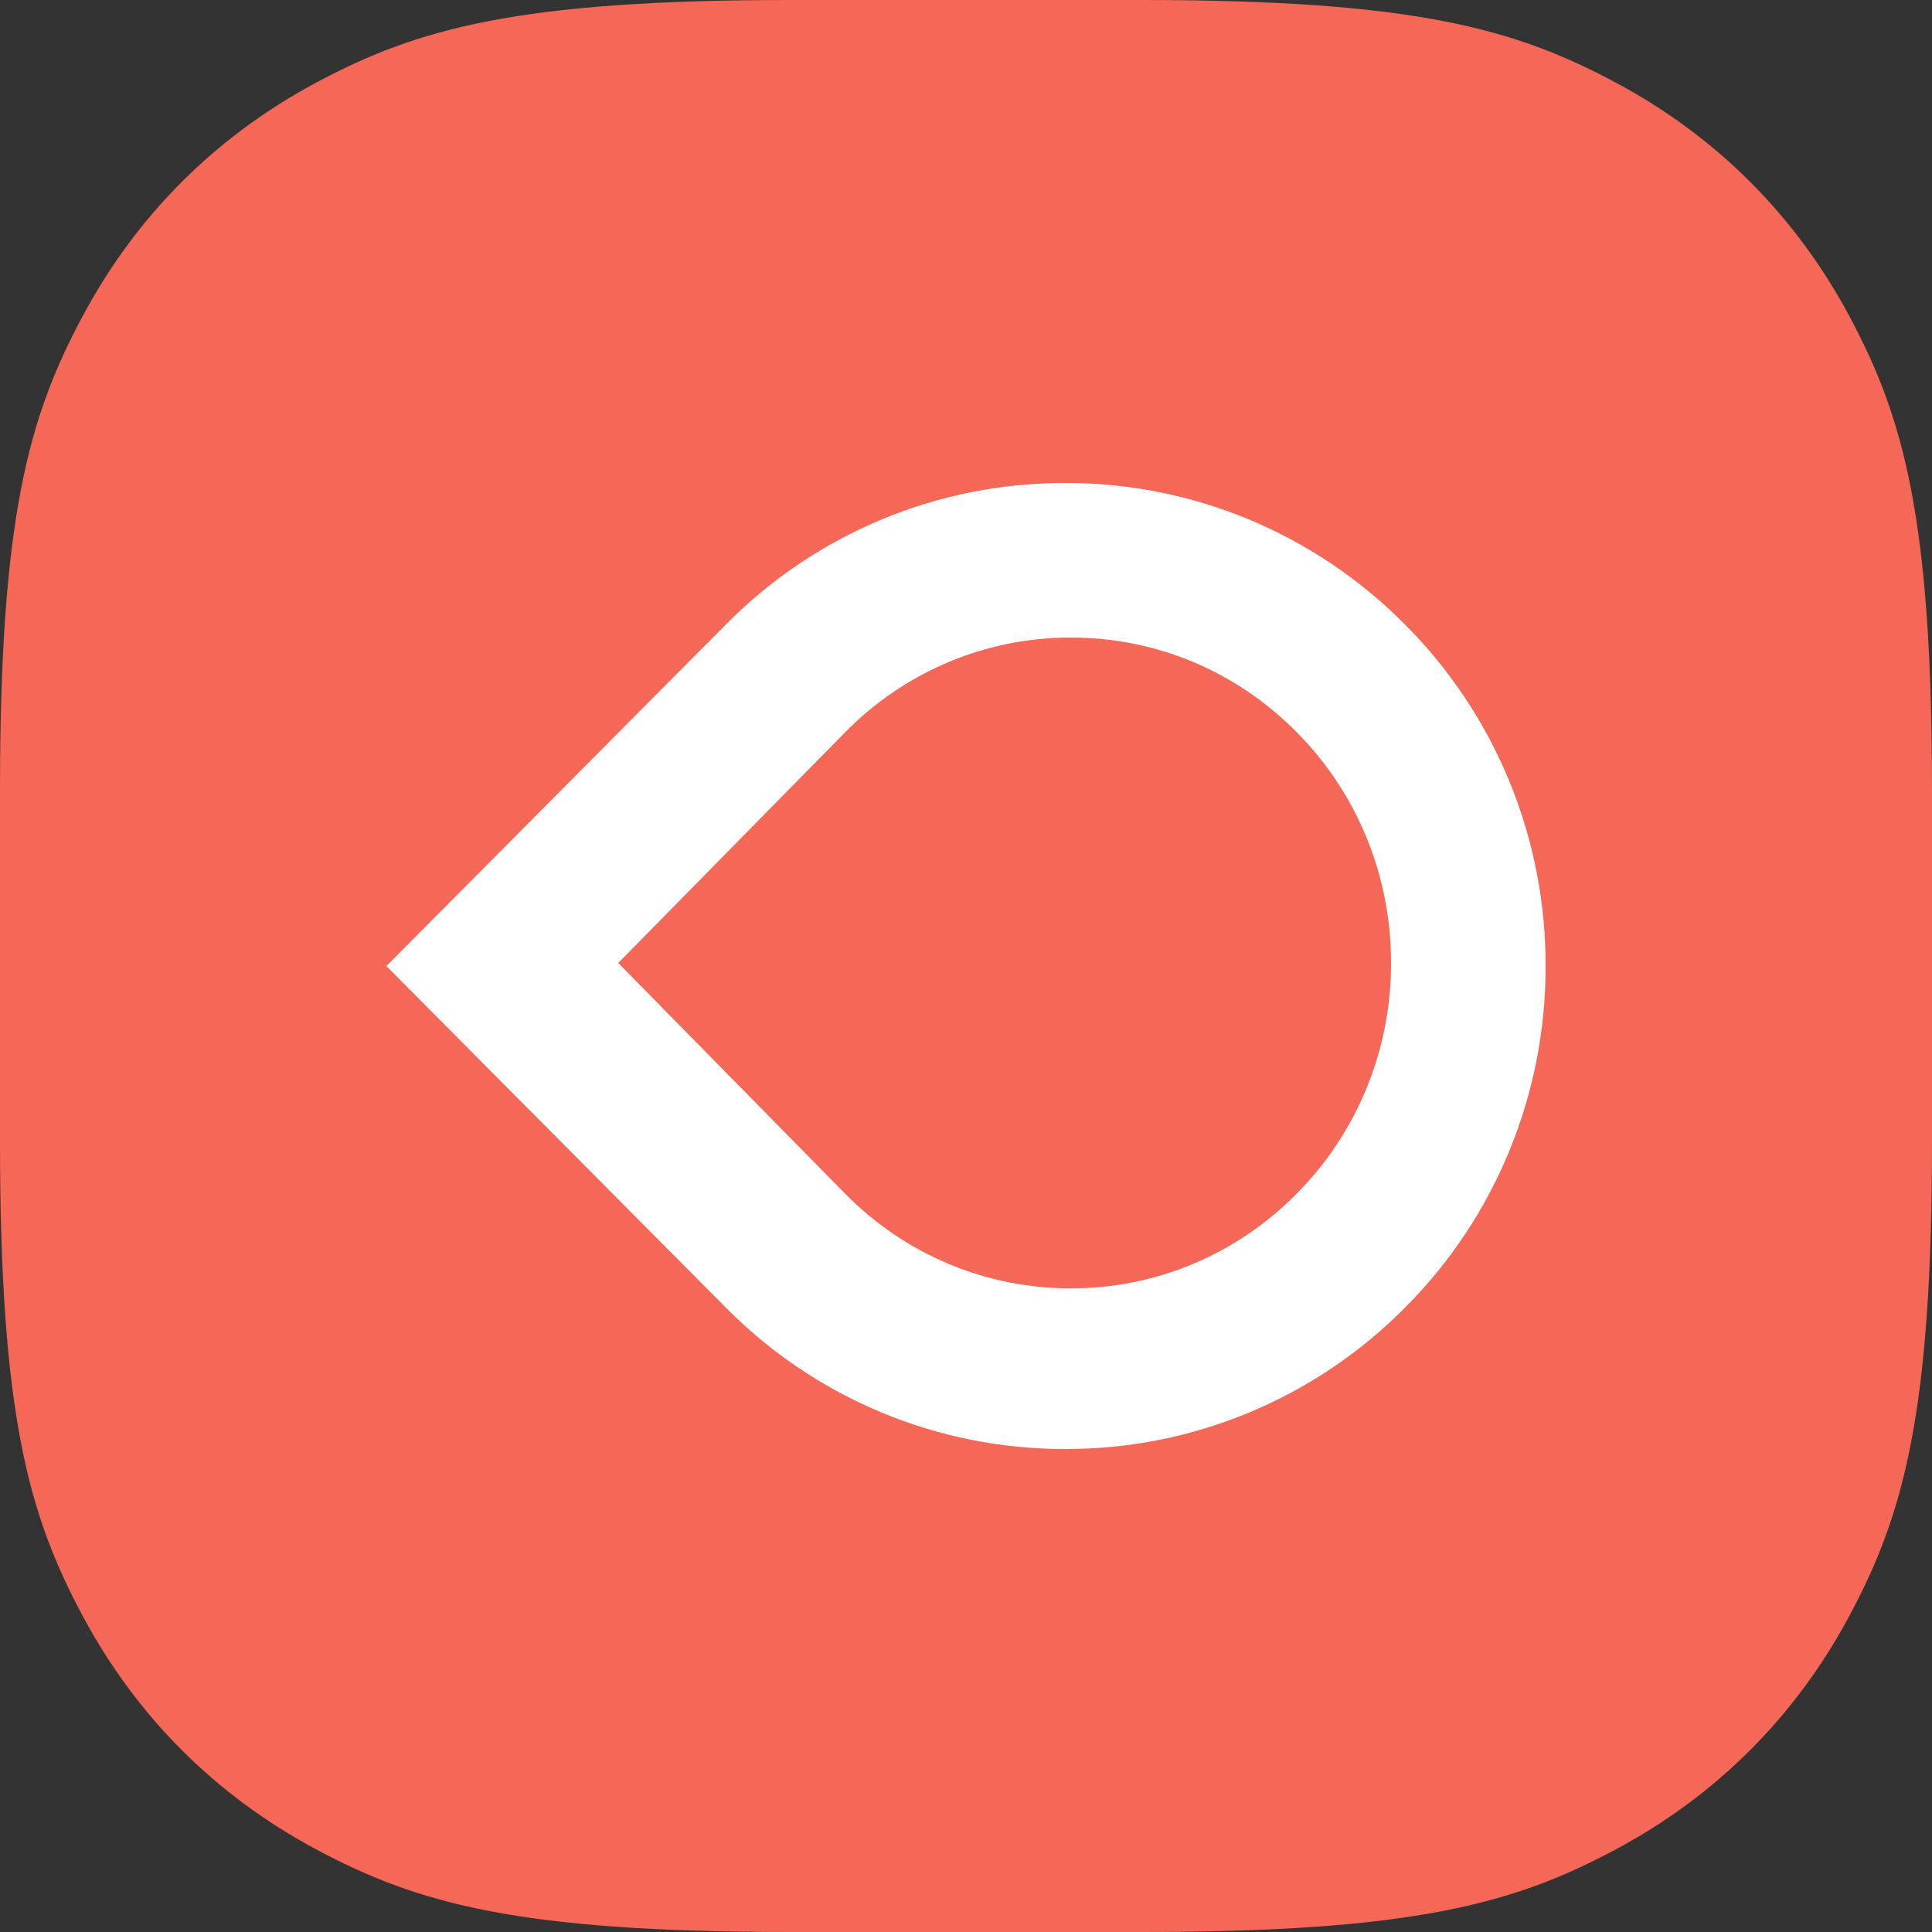
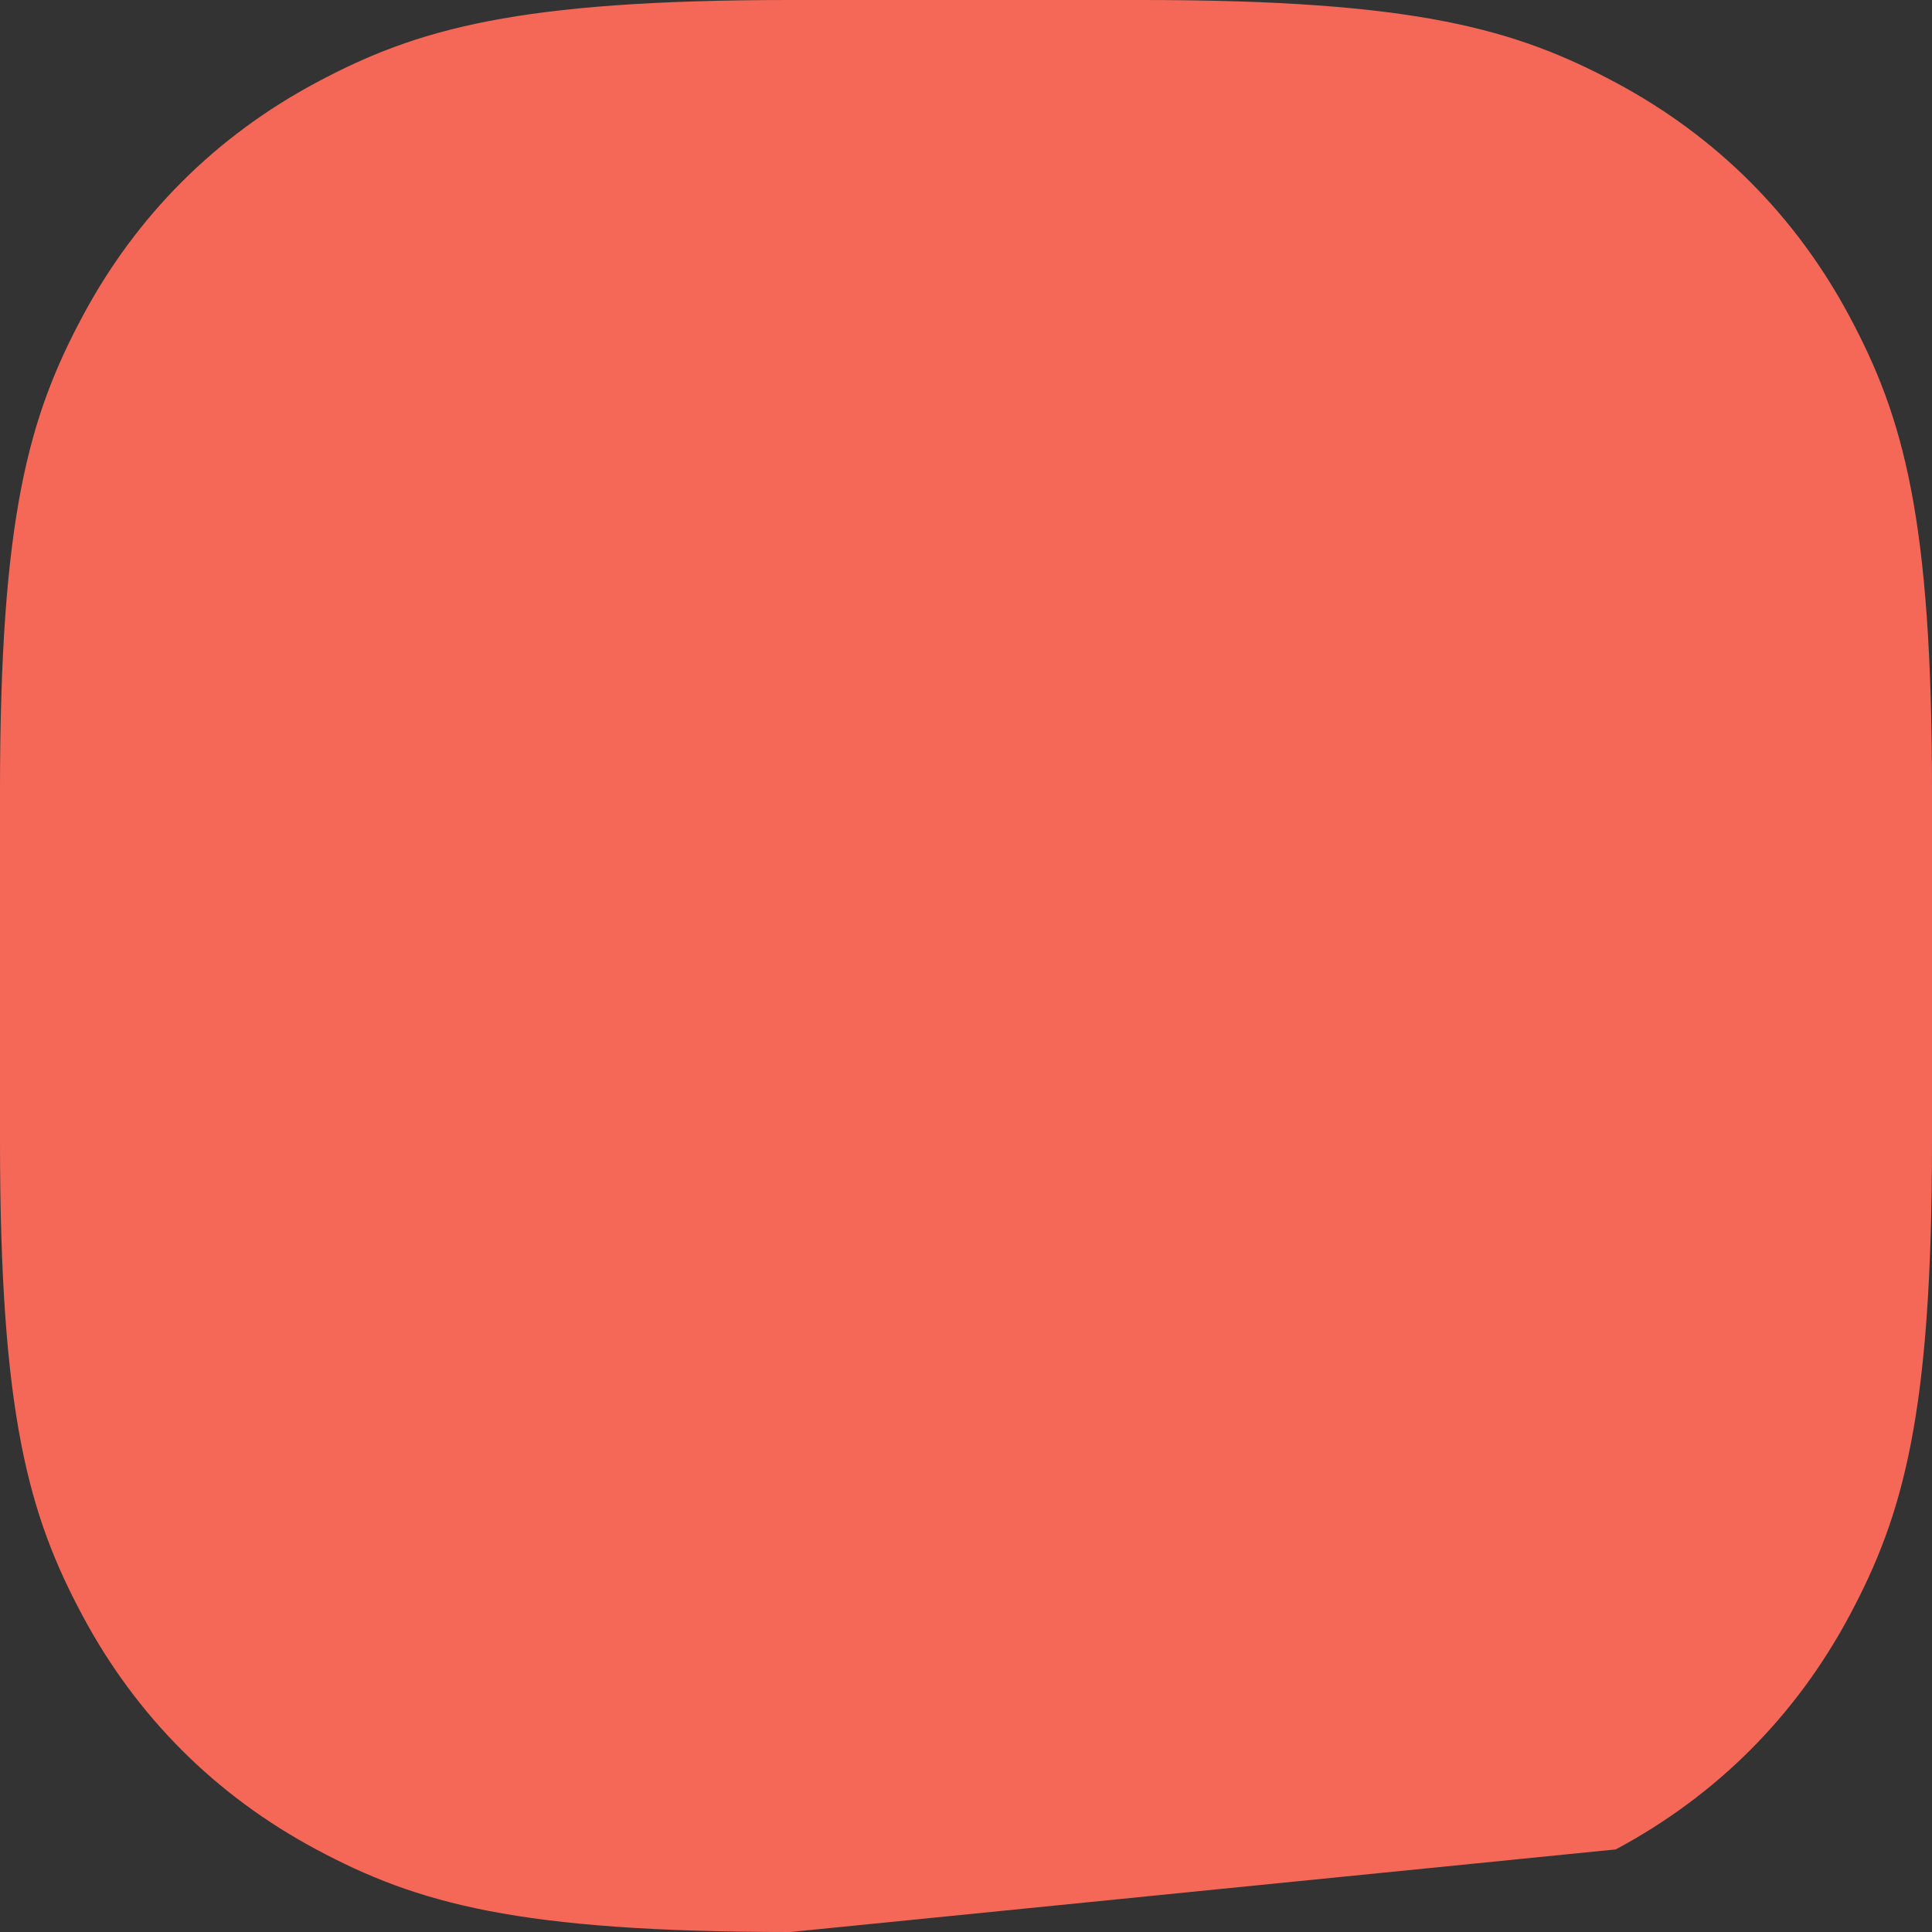
<svg xmlns="http://www.w3.org/2000/svg" width="100px" height="100px" viewBox="0 0 100 100" version="1.1">
  <rect x="0" y="0" width="100" height="100" fill="#333333" stroke="none" />
  <title>Group 19</title>
  <desc>Created with Sketch.</desc>
  <g id="HOMEPAGE" stroke="none" stroke-width="1" fill="none" fill-rule="evenodd">
    <g id="Desktop-HD-Copy-5" transform="translate(-1303, -4297)">
      <g id="Group-19" transform="translate(1303, 4297)">
-         <path d="M40.92,-1.63862718e-15 L59.08,1.63862718e-15 C73.222,-9.59221415e-16 78.415,1.485 83.63,4.274 C88.844,7.063 92.937,11.156 95.726,16.37 C98.515,21.585 100,26.778 100,40.92 L100,59.08 C100,73.222 98.515,78.415 95.726,83.63 C92.937,88.844 88.844,92.937 83.63,95.726 C78.415,98.515 73.222,100 59.08,100 L40.92,100 C26.778,100 21.585,98.515 16.37,95.726 C11.156,92.937 7.063,88.844 4.274,83.63 C1.485,78.415 6.39480943e-16,73.222 -1.09241812e-15,59.08 L1.09241812e-15,40.92 C-6.39480943e-16,26.778 1.485,21.585 4.274,16.37 C7.063,11.156 11.156,7.063 16.37,4.274 C21.585,1.485 26.778,9.59221415e-16 40.92,-1.63862718e-15 Z" id="Rectangle-Copy-5" fill="#F56858" />
-         <path d="M72.722,32.328 L72.726,32.328 C77.399,37.008 80.018,43.372 80,50.004 C80.017,56.636 77.398,63 72.726,67.68 C68.071,72.38 61.742,75.016 55.146,75 C48.55,75.018 42.22,72.383 37.567,67.68 L20,50.004 L37.567,32.328 C42.217,27.62 48.548,24.981 55.146,25 C61.742,24.986 68.071,27.624 72.722,32.328 Z M72,49.844 L72,49.84 C72.011,45.371 70.265,41.083 67.149,37.931 C64.019,34.749 59.86,33 55.433,33 C51.036,32.986 46.817,34.762 43.716,37.931 L32,49.844 L43.712,61.753 C46.813,64.922 51.032,66.698 55.428,66.684 C59.825,66.698 64.044,64.922 67.145,61.753 C70.264,58.603 72.012,54.314 72,49.844 Z" id="Combined-Shape-Copy-3" fill="#FFFFFF" />
+         <path d="M40.92,-1.63862718e-15 L59.08,1.63862718e-15 C73.222,-9.59221415e-16 78.415,1.485 83.63,4.274 C88.844,7.063 92.937,11.156 95.726,16.37 C98.515,21.585 100,26.778 100,40.92 L100,59.08 C100,73.222 98.515,78.415 95.726,83.63 C92.937,88.844 88.844,92.937 83.63,95.726 L40.92,100 C26.778,100 21.585,98.515 16.37,95.726 C11.156,92.937 7.063,88.844 4.274,83.63 C1.485,78.415 6.39480943e-16,73.222 -1.09241812e-15,59.08 L1.09241812e-15,40.92 C-6.39480943e-16,26.778 1.485,21.585 4.274,16.37 C7.063,11.156 11.156,7.063 16.37,4.274 C21.585,1.485 26.778,9.59221415e-16 40.92,-1.63862718e-15 Z" id="Rectangle-Copy-5" fill="#F56858" />
      </g>
    </g>
  </g>
</svg>